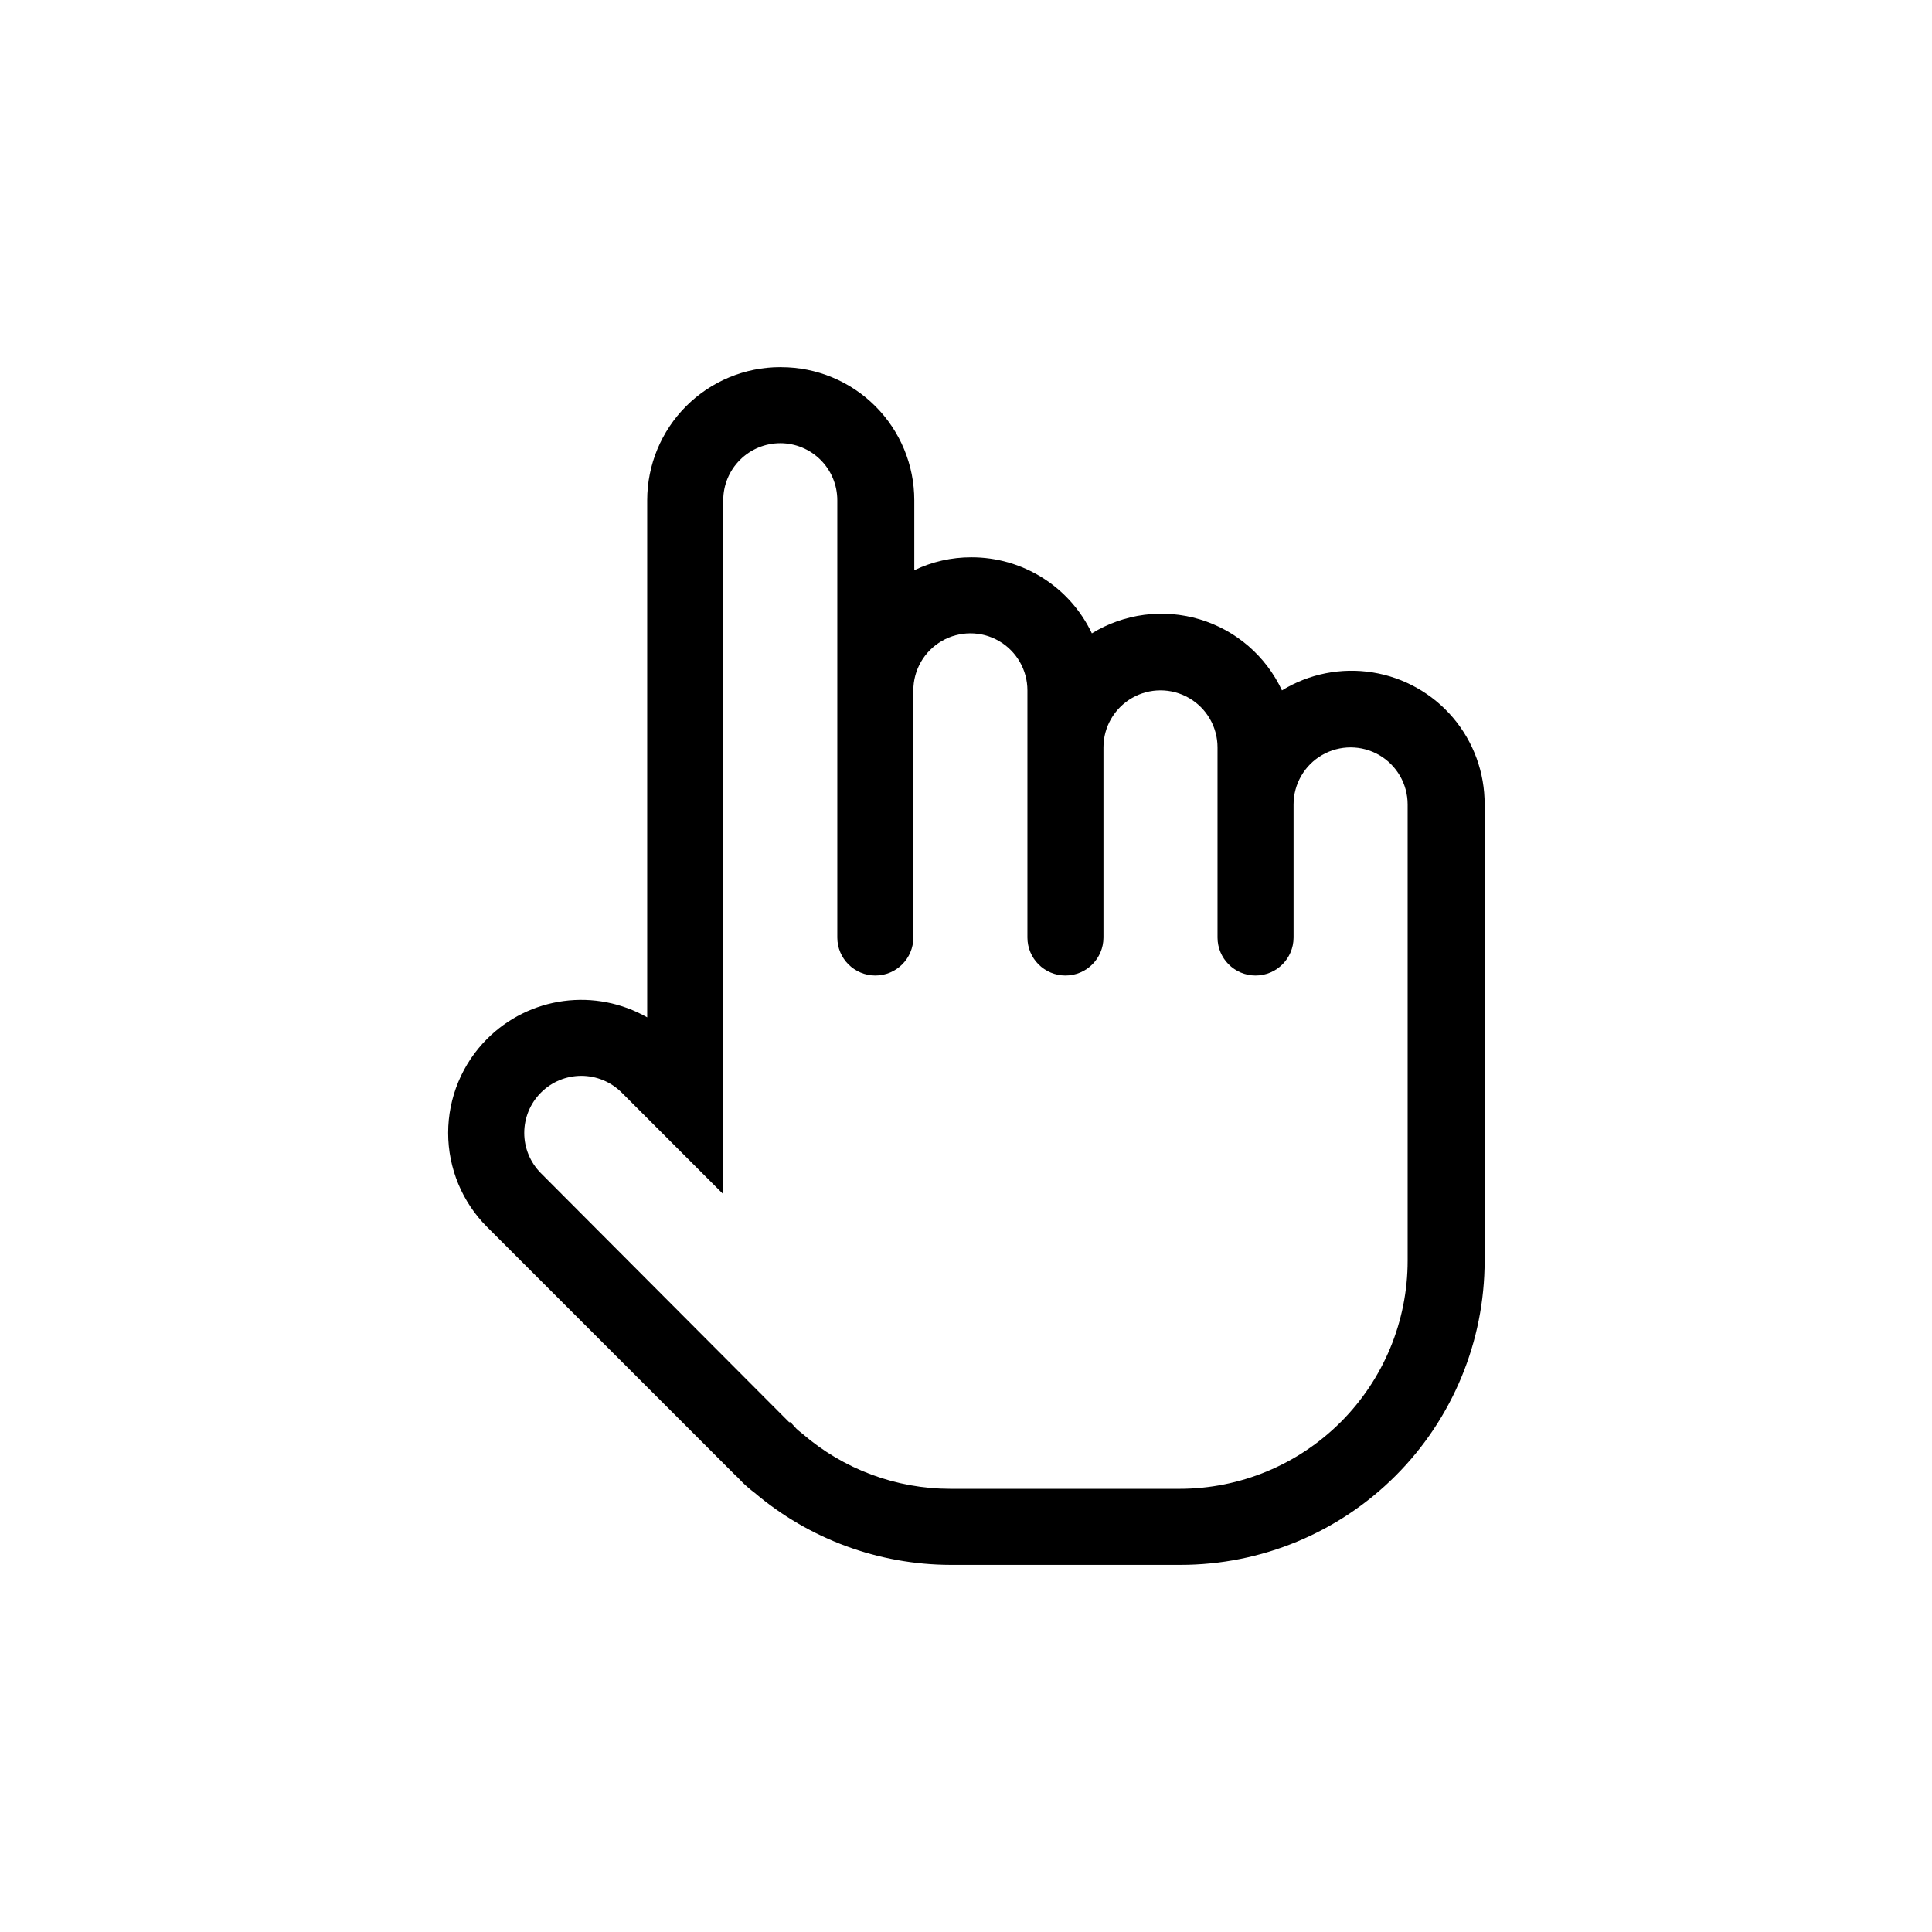
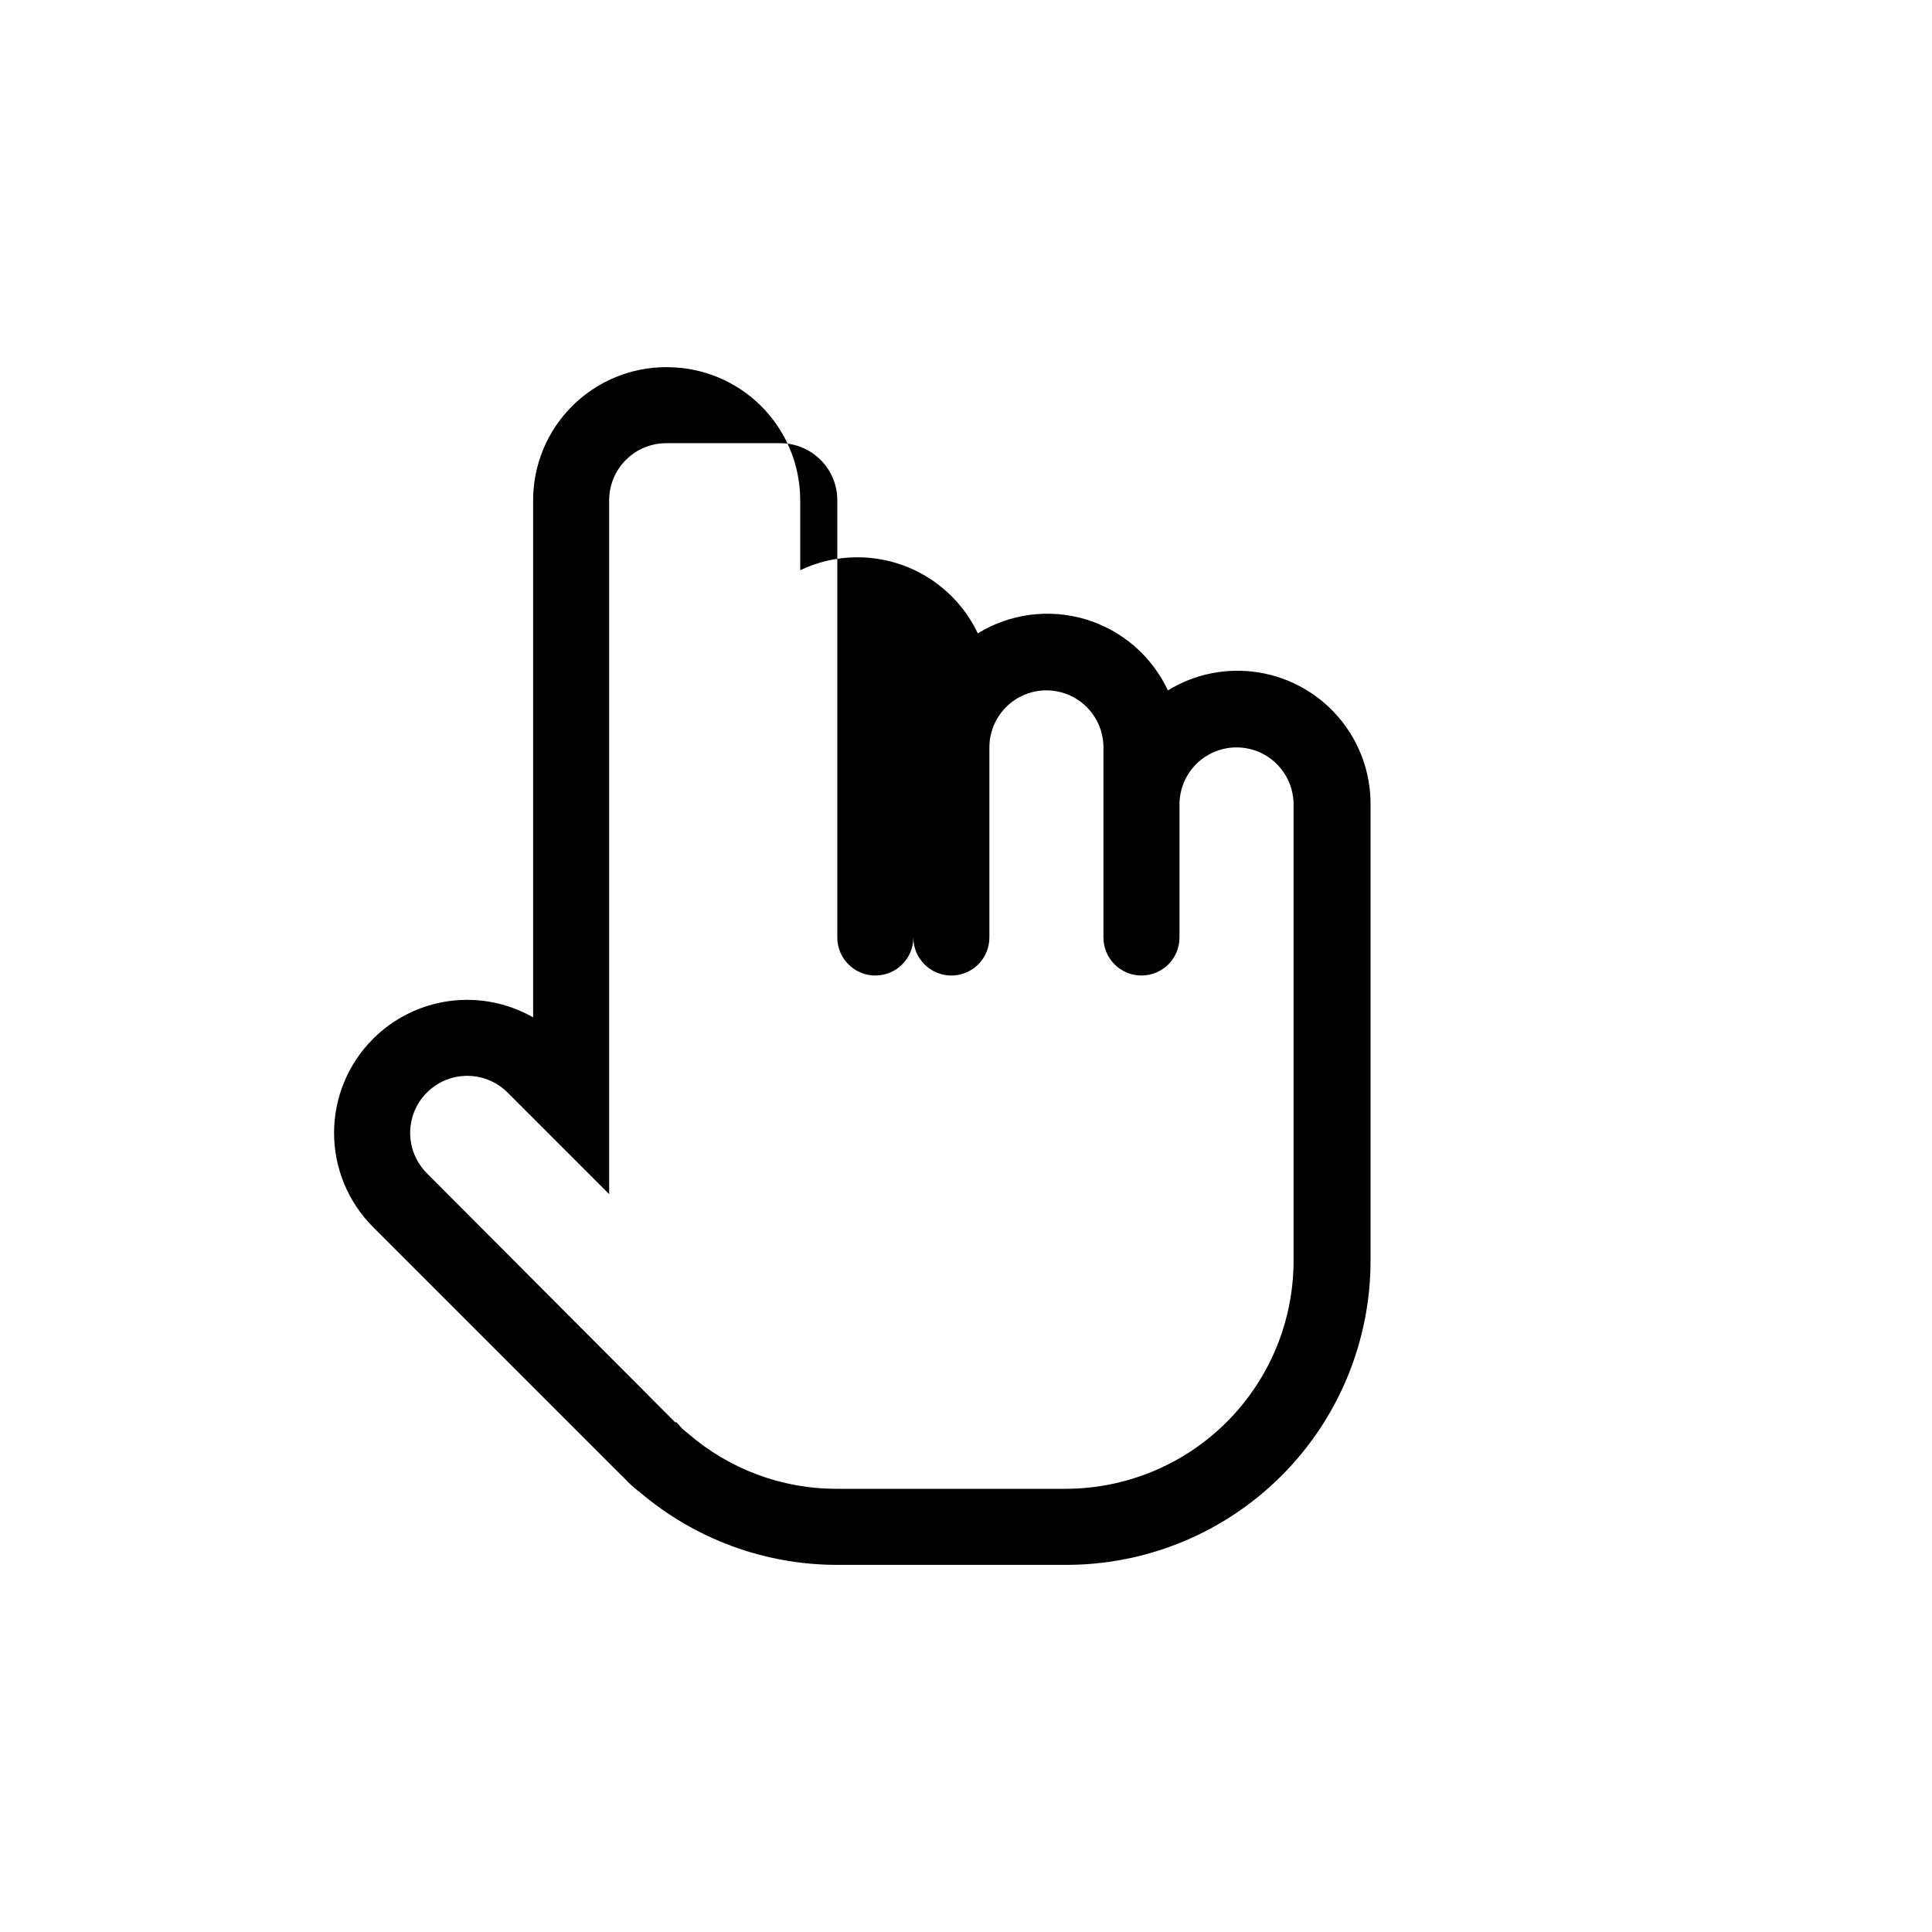
<svg xmlns="http://www.w3.org/2000/svg" fill="#000000" width="800px" height="800px" version="1.1" viewBox="144 144 512 512">
-   <path d="m350.78 261.45c4.008 0 7.852 1.594 10.688 4.43 2.832 2.832 4.426 6.676 4.426 10.688v115.88c0 5.566 4.512 10.074 10.078 10.074 5.562 0 10.074-4.508 10.074-10.074v-65.496c0-5.398 2.879-10.387 7.559-13.09 4.676-2.699 10.438-2.699 15.113 0 4.676 2.703 7.559 7.691 7.559 13.09v65.496c0 5.566 4.508 10.074 10.074 10.074s10.078-4.508 10.078-10.074v-50.383c0-5.398 2.879-10.387 7.555-13.086 4.676-2.703 10.438-2.703 15.113 0 4.68 2.699 7.559 7.688 7.559 13.086v50.383c0 5.566 4.512 10.074 10.078 10.074 5.562 0 10.074-4.508 10.074-10.074v-35.266c0-5.402 2.883-10.391 7.559-13.09 4.676-2.699 10.438-2.699 15.113 0 4.676 2.699 7.559 7.688 7.559 13.09v120.91c0 16.035-6.371 31.41-17.711 42.75-11.336 11.336-26.715 17.707-42.746 17.707h-60.66c-14.453 0.012-28.426-5.195-39.348-14.66-0.527-0.395-1.031-0.812-1.512-1.262l-1.562-1.711h-0.352l-65.797-66c-2.832-2.836-4.422-6.676-4.422-10.68 0-4.008 1.59-7.848 4.422-10.684 2.836-2.844 6.688-4.445 10.703-4.445 4.019 0 7.871 1.602 10.707 4.445l26.902 26.906v-183.89c0-4.012 1.594-7.856 4.43-10.688 2.832-2.836 6.68-4.43 10.688-4.43m0-20.152c-9.355 0-18.324 3.719-24.938 10.332-6.613 6.613-10.332 15.582-10.332 24.938v137.04c-6.715-3.832-14.504-5.352-22.172-4.324-7.664 1.027-14.777 4.547-20.246 10.016-6.617 6.617-10.332 15.586-10.332 24.941 0 9.352 3.715 18.324 10.332 24.938l65.797 65.797 0.453 0.402 1.461 1.512c0.98 0.957 2.023 1.852 3.125 2.672 14.523 12.324 32.941 19.105 51.992 19.145h60.91c21.379 0 41.883-8.492 57-23.609 15.117-15.117 23.609-35.621 23.609-57v-120.91c0.039-8.418-2.934-16.574-8.379-22.992-5.449-6.418-13.012-10.672-21.324-12s-16.828 0.359-24.004 4.762c-4.254-9.094-12.188-15.945-21.809-18.832-9.617-2.883-20.012-1.531-28.57 3.719-2.867-6.043-7.391-11.145-13.047-14.711-5.656-3.57-12.207-5.457-18.895-5.441-5.234-0.012-10.398 1.156-15.117 3.426v-18.539c0-9.355-3.715-18.324-10.328-24.938-6.613-6.613-15.582-10.332-24.938-10.332z" />
+   <path d="m350.78 261.45c4.008 0 7.852 1.594 10.688 4.43 2.832 2.832 4.426 6.676 4.426 10.688v115.88c0 5.566 4.512 10.074 10.078 10.074 5.562 0 10.074-4.508 10.074-10.074v-65.496v65.496c0 5.566 4.508 10.074 10.074 10.074s10.078-4.508 10.078-10.074v-50.383c0-5.398 2.879-10.387 7.555-13.086 4.676-2.703 10.438-2.703 15.113 0 4.68 2.699 7.559 7.688 7.559 13.086v50.383c0 5.566 4.512 10.074 10.078 10.074 5.562 0 10.074-4.508 10.074-10.074v-35.266c0-5.402 2.883-10.391 7.559-13.09 4.676-2.699 10.438-2.699 15.113 0 4.676 2.699 7.559 7.688 7.559 13.09v120.91c0 16.035-6.371 31.41-17.711 42.75-11.336 11.336-26.715 17.707-42.746 17.707h-60.66c-14.453 0.012-28.426-5.195-39.348-14.66-0.527-0.395-1.031-0.812-1.512-1.262l-1.562-1.711h-0.352l-65.797-66c-2.832-2.836-4.422-6.676-4.422-10.68 0-4.008 1.59-7.848 4.422-10.684 2.836-2.844 6.688-4.445 10.703-4.445 4.019 0 7.871 1.602 10.707 4.445l26.902 26.906v-183.89c0-4.012 1.594-7.856 4.43-10.688 2.832-2.836 6.68-4.43 10.688-4.43m0-20.152c-9.355 0-18.324 3.719-24.938 10.332-6.613 6.613-10.332 15.582-10.332 24.938v137.04c-6.715-3.832-14.504-5.352-22.172-4.324-7.664 1.027-14.777 4.547-20.246 10.016-6.617 6.617-10.332 15.586-10.332 24.941 0 9.352 3.715 18.324 10.332 24.938l65.797 65.797 0.453 0.402 1.461 1.512c0.98 0.957 2.023 1.852 3.125 2.672 14.523 12.324 32.941 19.105 51.992 19.145h60.91c21.379 0 41.883-8.492 57-23.609 15.117-15.117 23.609-35.621 23.609-57v-120.91c0.039-8.418-2.934-16.574-8.379-22.992-5.449-6.418-13.012-10.672-21.324-12s-16.828 0.359-24.004 4.762c-4.254-9.094-12.188-15.945-21.809-18.832-9.617-2.883-20.012-1.531-28.57 3.719-2.867-6.043-7.391-11.145-13.047-14.711-5.656-3.57-12.207-5.457-18.895-5.441-5.234-0.012-10.398 1.156-15.117 3.426v-18.539c0-9.355-3.715-18.324-10.328-24.938-6.613-6.613-15.582-10.332-24.938-10.332z" />
</svg>